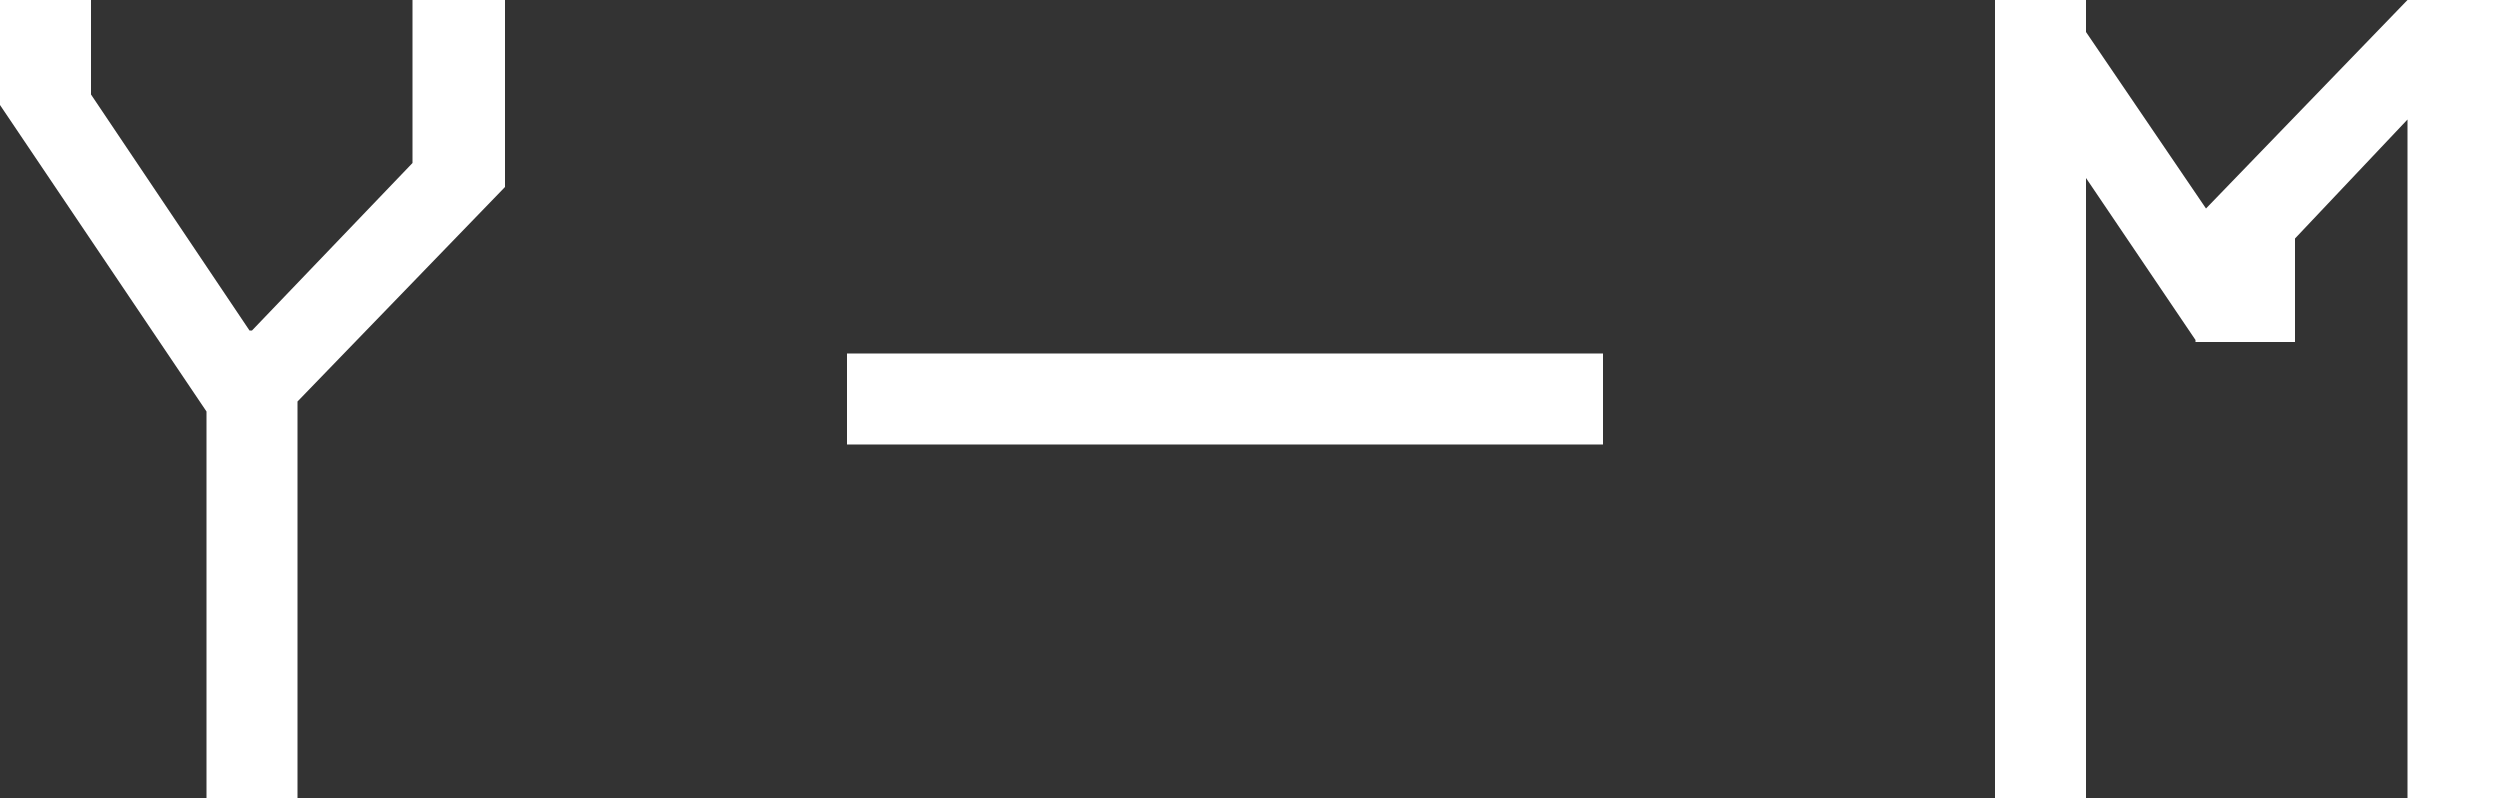
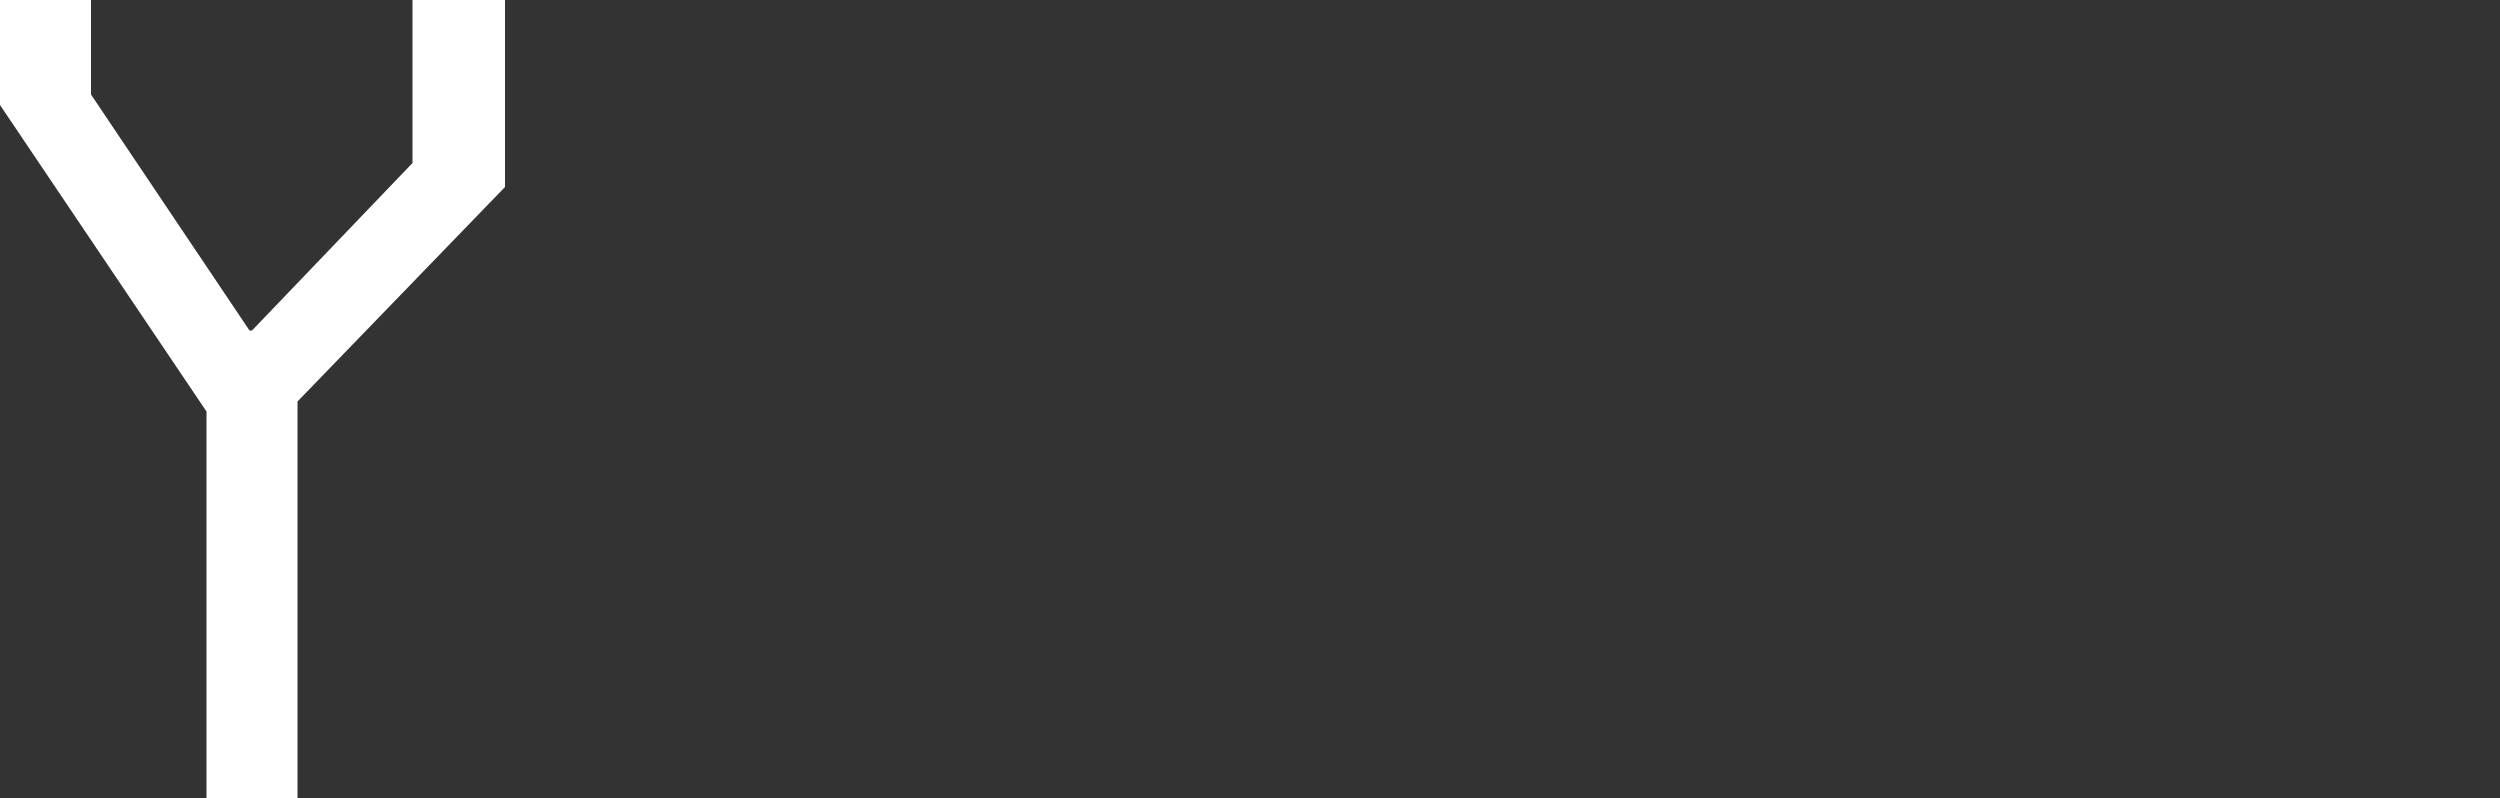
<svg xmlns="http://www.w3.org/2000/svg" id="Camada_2" viewBox="0 0 50 15.96">
  <rect x="0" y="0" width="50" height="15.96" fill="#333333" stroke="none" />
  <defs>
    <style>
      .cls-1 {
        fill: #fff;
      }
    </style>
  </defs>
  <g id="Camada_1-2" data-name="Camada_1">
    <g>
      <polygon class="cls-1" points="8.25 3.26 5.04 6.61 4.99 6.61 1.82 1.89 1.82 0 0 0 0 2.1 4.13 8.23 4.13 15.96 5.95 15.96 5.95 8.03 10.1 3.74 10.1 0 8.25 0 8.25 3.26" />
-       <polygon class="cls-1" points="48.15 0 44.12 4.17 41.72 .64 41.72 0 39.9 0 39.9 15.96 41.72 15.96 41.72 3.56 43.91 6.8 43.91 6.84 45.9 6.84 45.9 4.77 48.15 2.39 48.15 15.96 50 15.96 50 0 48.15 0" />
-       <rect class="cls-1" x="16.94" y="7.07" width="15.12" height="1.82" />
    </g>
  </g>
</svg>